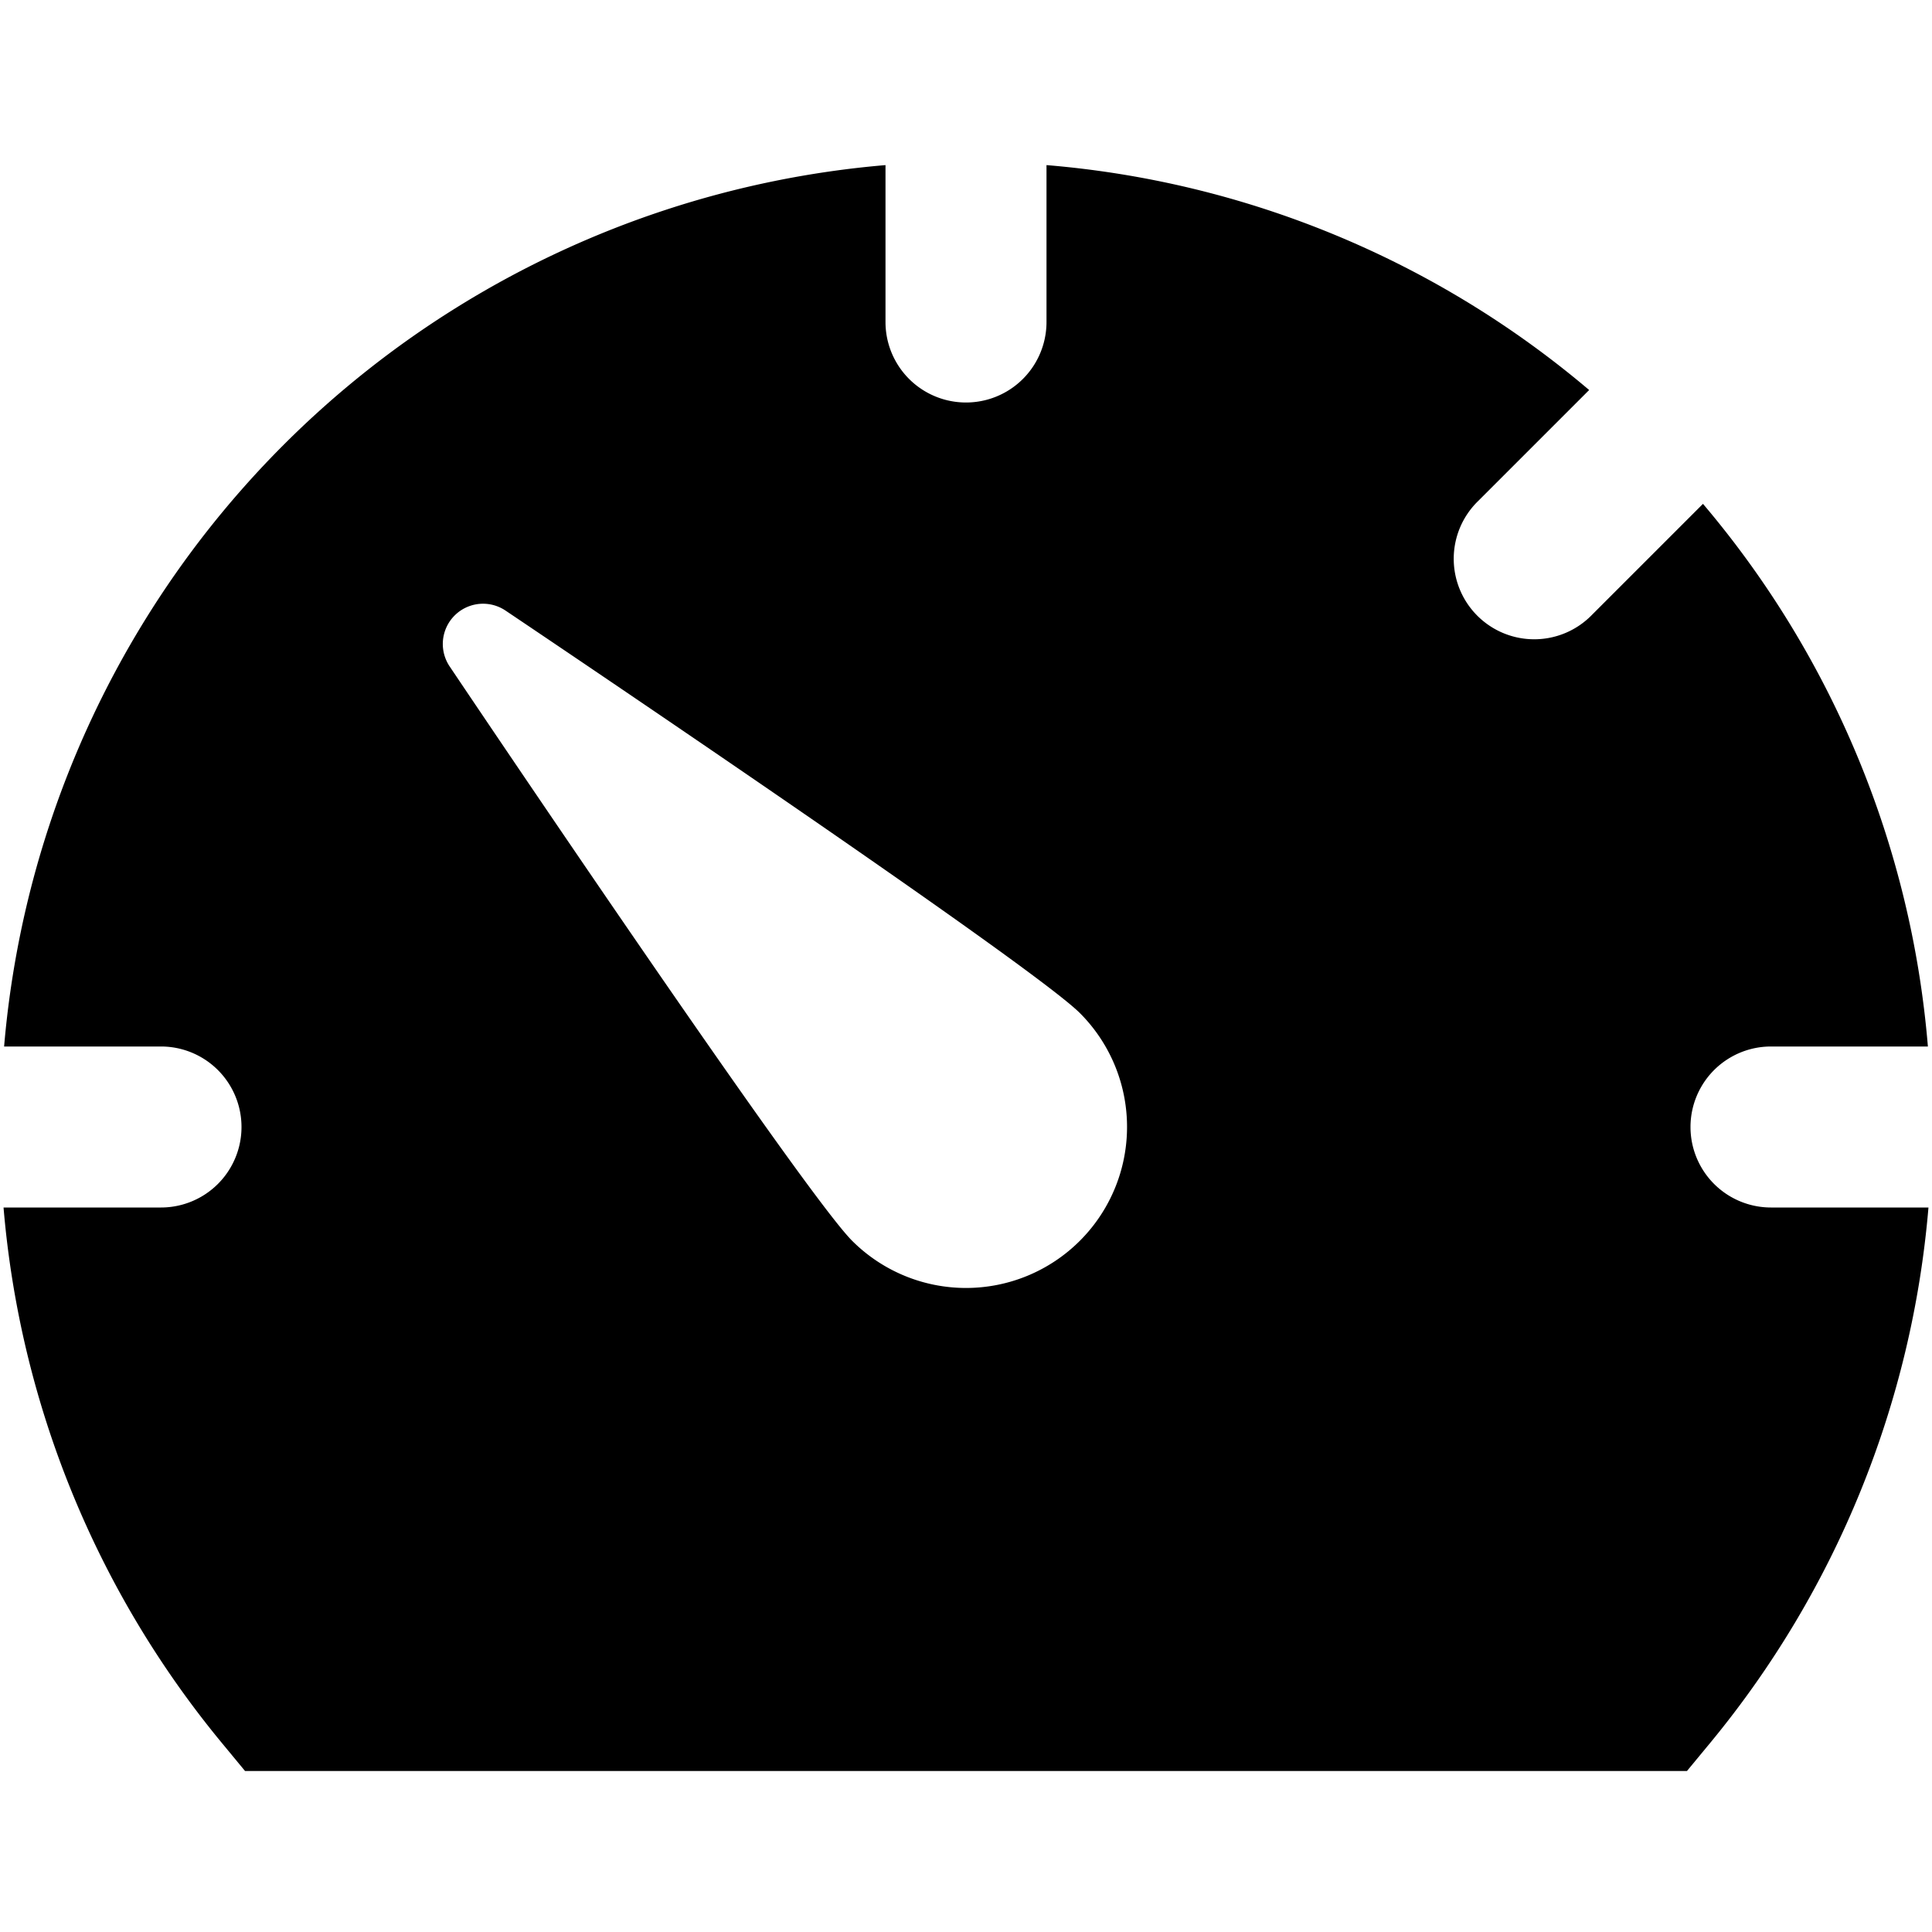
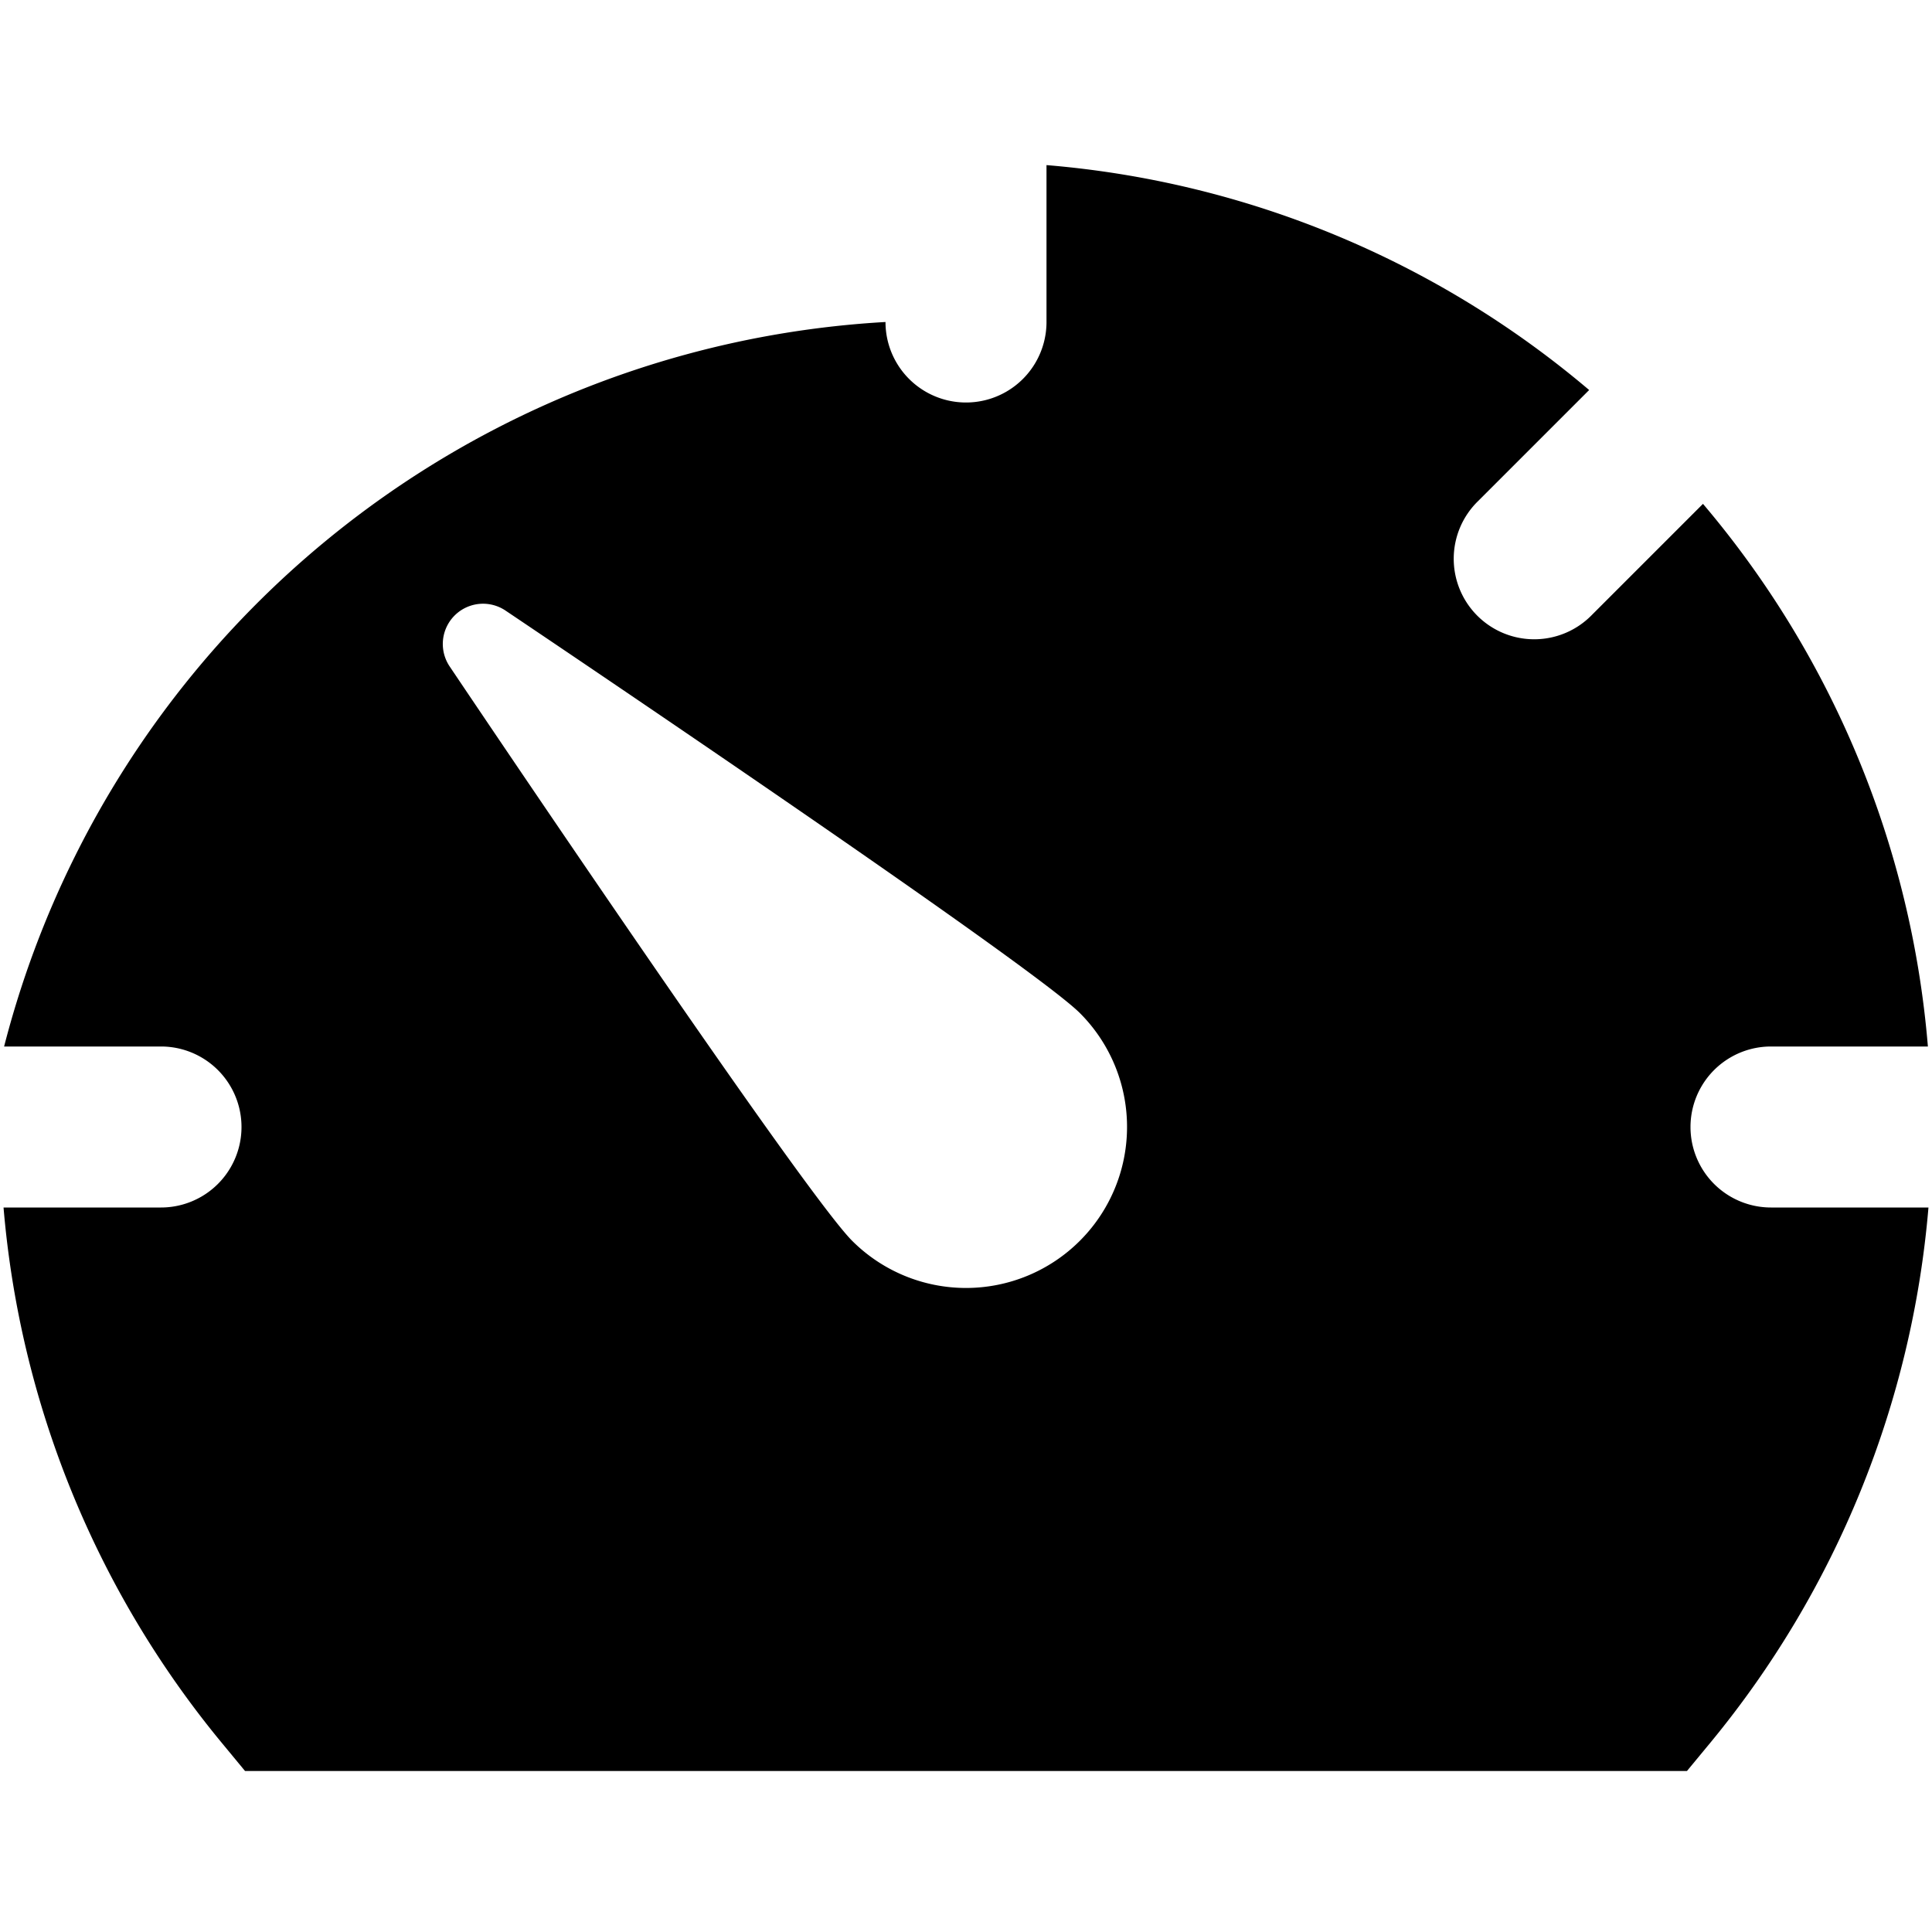
<svg xmlns="http://www.w3.org/2000/svg" height="24" width="24" viewBox="0 0 24 24">
  <title>control panel</title>
  <g fill="#000000" class="nc-icon-wrapper">
-     <path d="M22,15a1,1,0,0,1,0-2h1.949a11.941,11.941,0,0,0-2.794-6.741L19.778,7.636a1,1,0,1,1-1.414-1.414l1.377-1.377A11.941,11.941,0,0,0,13,2.051V4a1,1,0,0,1-2,0V2.051A12.006,12.006,0,0,0,.051,13H2a1,1,0,0,1,0,2H.044a12.025,12.025,0,0,0,2.7,6.637l.3.363H20.956l.3-.363A12.025,12.025,0,0,0,23.956,15Zm-8.586.414a2,2,0,0,1-2.828,0c-.6-.6-4.552-6.468-5-7.135a.5.5,0,0,1,.694-.694c.667.448,6.533,4.4,7.135,5A2,2,0,0,1,13.414,15.414Z" fill="#000000" />
+     <path d="M22,15a1,1,0,0,1,0-2h1.949a11.941,11.941,0,0,0-2.794-6.741L19.778,7.636a1,1,0,1,1-1.414-1.414l1.377-1.377A11.941,11.941,0,0,0,13,2.051V4a1,1,0,0,1-2,0A12.006,12.006,0,0,0,.051,13H2a1,1,0,0,1,0,2H.044a12.025,12.025,0,0,0,2.7,6.637l.3.363H20.956l.3-.363A12.025,12.025,0,0,0,23.956,15Zm-8.586.414a2,2,0,0,1-2.828,0c-.6-.6-4.552-6.468-5-7.135a.5.5,0,0,1,.694-.694c.667.448,6.533,4.4,7.135,5A2,2,0,0,1,13.414,15.414Z" fill="#000000" />
  </g>
</svg>